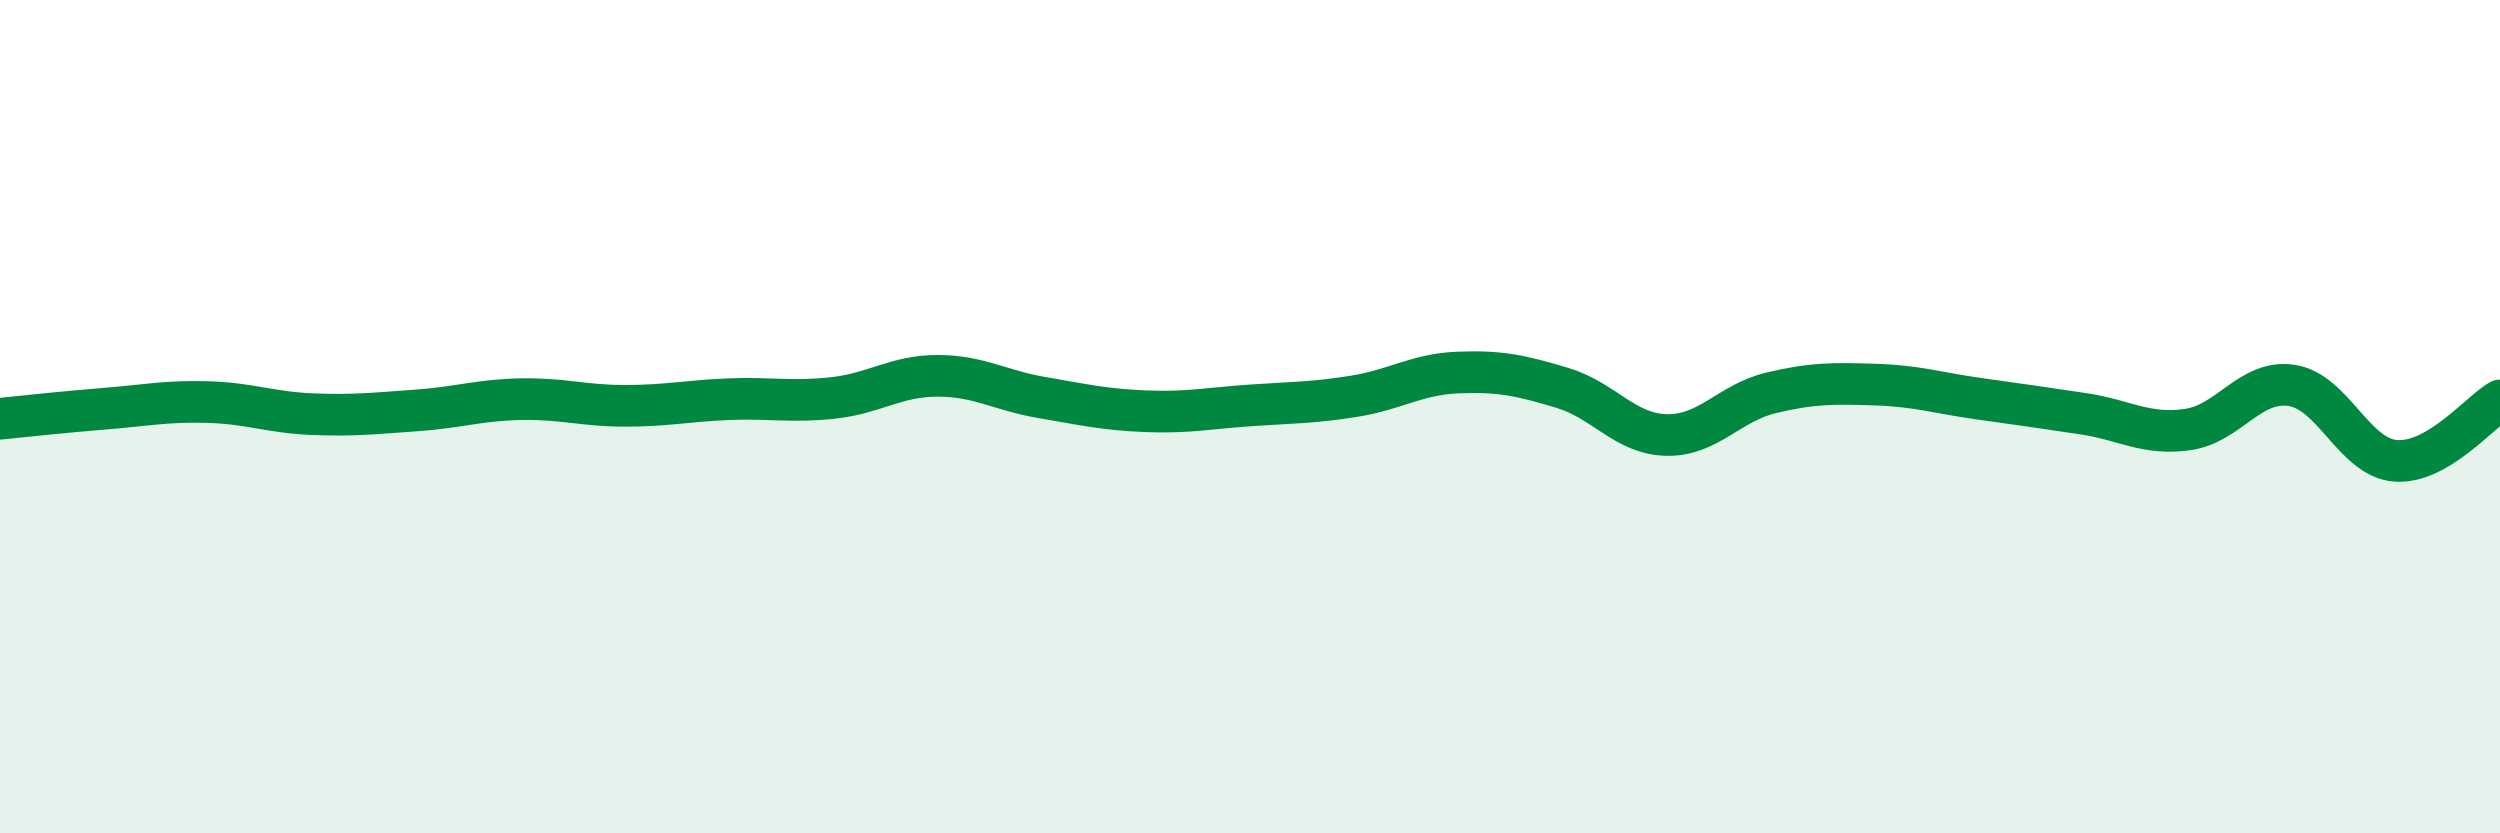
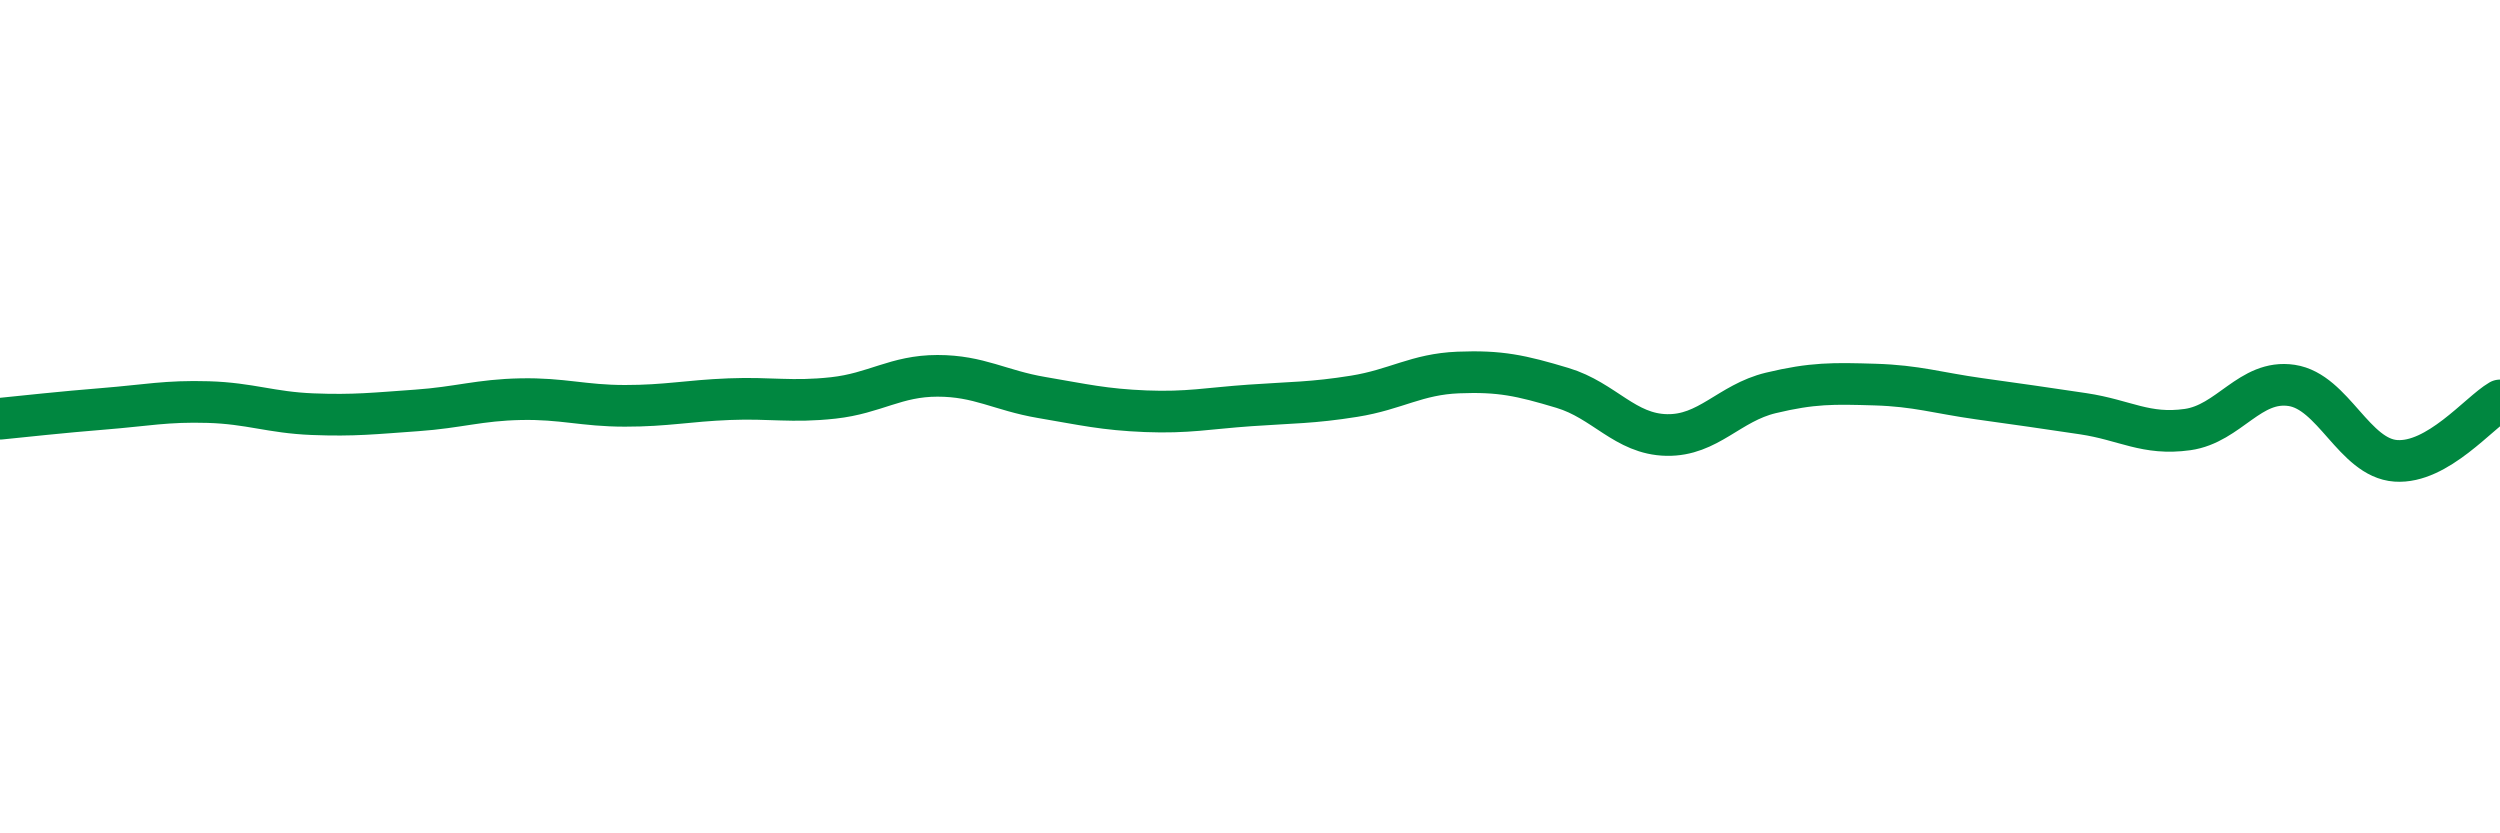
<svg xmlns="http://www.w3.org/2000/svg" width="60" height="20" viewBox="0 0 60 20">
-   <path d="M 0,10.05 C 0.5,10 1.5,9.89 2.5,9.81 C 3.5,9.73 4,9.62 5,9.65 C 6,9.68 6.5,9.9 7.5,9.94 C 8.5,9.98 9,9.92 10,9.85 C 11,9.78 11.5,9.6 12.5,9.58 C 13.5,9.56 14,9.74 15,9.74 C 16,9.74 16.5,9.62 17.5,9.58 C 18.5,9.54 19,9.66 20,9.55 C 21,9.44 21.5,9.02 22.5,9.02 C 23.5,9.02 24,9.37 25,9.54 C 26,9.71 26.5,9.83 27.5,9.87 C 28.5,9.91 29,9.8 30,9.73 C 31,9.66 31.5,9.67 32.5,9.51 C 33.5,9.35 34,8.98 35,8.94 C 36,8.9 36.5,9.01 37.5,9.31 C 38.5,9.61 39,10.42 40,10.44 C 41,10.46 41.5,9.67 42.5,9.43 C 43.5,9.19 44,9.2 45,9.23 C 46,9.26 46.5,9.43 47.5,9.57 C 48.5,9.71 49,9.78 50,9.93 C 51,10.08 51.5,10.45 52.5,10.31 C 53.5,10.17 54,9.1 55,9.25 C 56,9.4 56.5,10.99 57.5,11.06 C 58.5,11.13 59.5,9.9 60,9.61L60 20L0 20Z" fill="#008740" opacity="0.1" stroke-linecap="round" stroke-linejoin="round" />
  <path d="M 0,10.05 C 0.5,10 1.5,9.89 2.5,9.81 C 3.5,9.73 4,9.62 5,9.65 C 6,9.68 6.5,9.9 7.5,9.94 C 8.5,9.98 9,9.92 10,9.85 C 11,9.78 11.5,9.6 12.5,9.58 C 13.5,9.56 14,9.74 15,9.74 C 16,9.74 16.5,9.62 17.5,9.58 C 18.5,9.54 19,9.66 20,9.55 C 21,9.44 21.5,9.02 22.5,9.02 C 23.5,9.02 24,9.37 25,9.54 C 26,9.71 26.5,9.83 27.5,9.87 C 28.5,9.91 29,9.8 30,9.73 C 31,9.66 31.5,9.67 32.5,9.51 C 33.5,9.35 34,8.98 35,8.94 C 36,8.9 36.5,9.01 37.5,9.31 C 38.5,9.61 39,10.42 40,10.44 C 41,10.46 41.5,9.67 42.5,9.43 C 43.5,9.19 44,9.2 45,9.23 C 46,9.26 46.5,9.43 47.5,9.57 C 48.5,9.71 49,9.78 50,9.93 C 51,10.08 51.5,10.45 52.5,10.31 C 53.5,10.17 54,9.1 55,9.25 C 56,9.4 56.5,10.99 57.5,11.06 C 58.5,11.13 59.5,9.9 60,9.61" stroke="#008740" stroke-width="1" fill="none" stroke-linecap="round" stroke-linejoin="round" />
</svg>